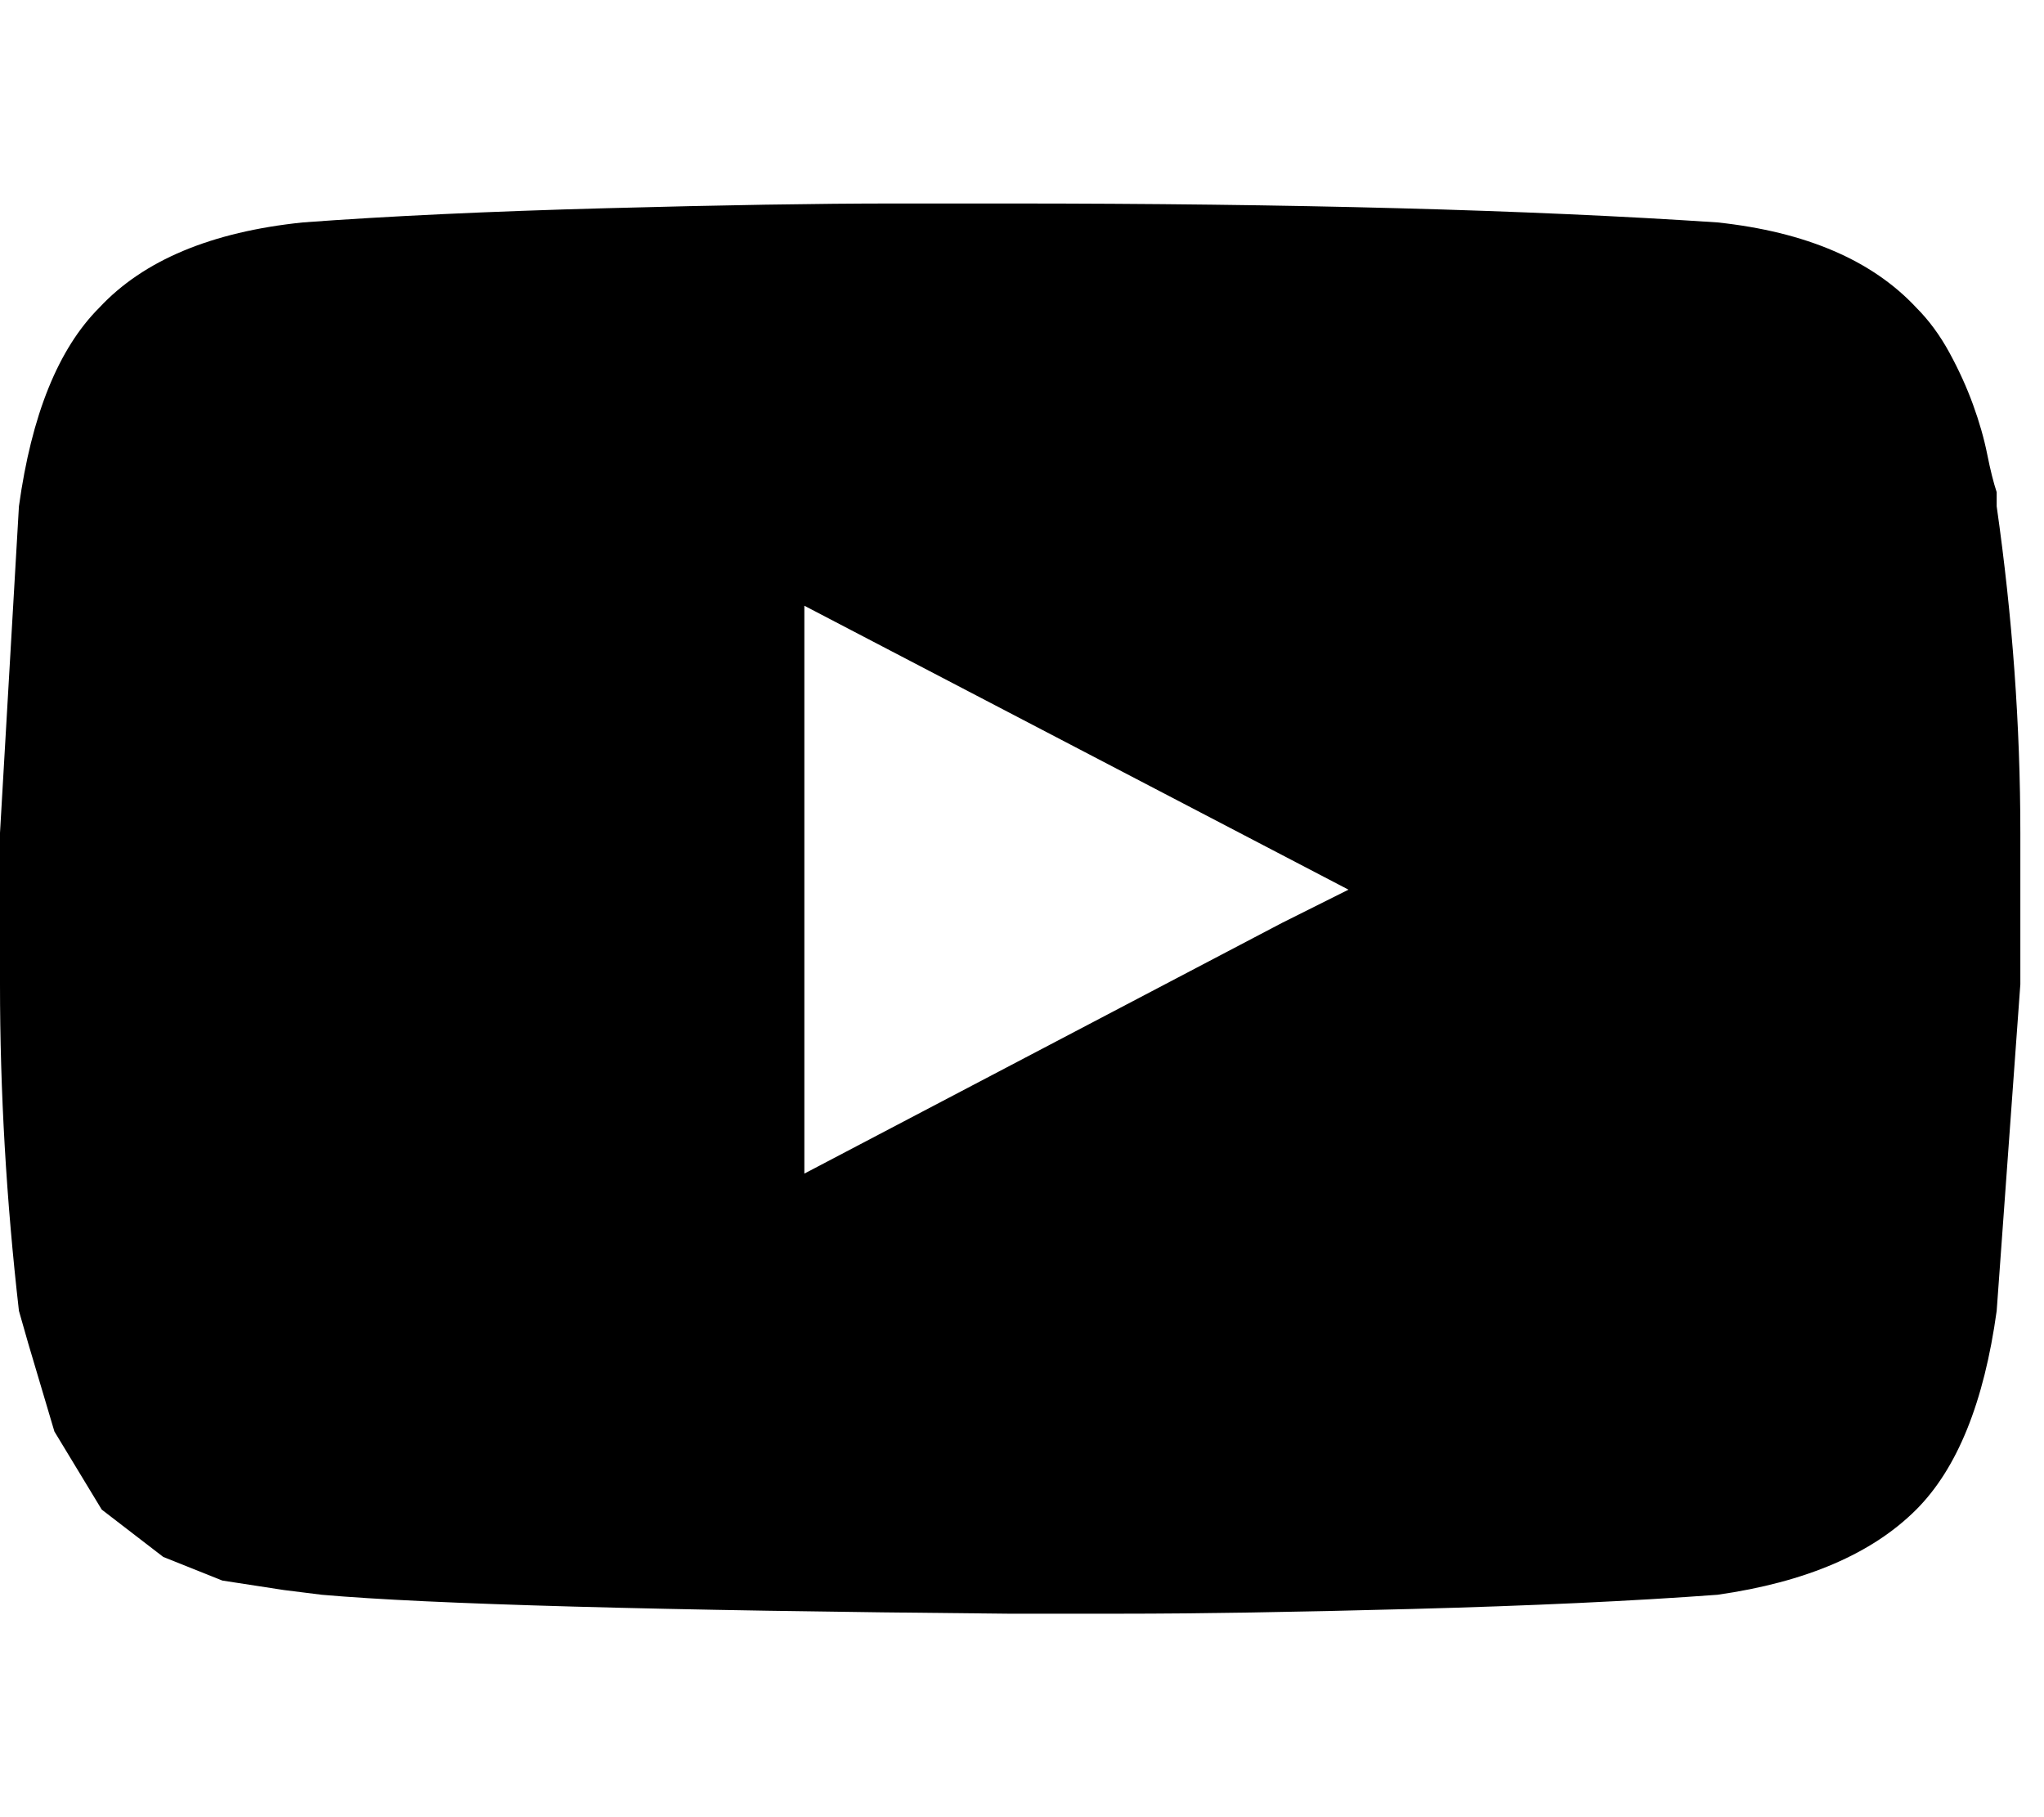
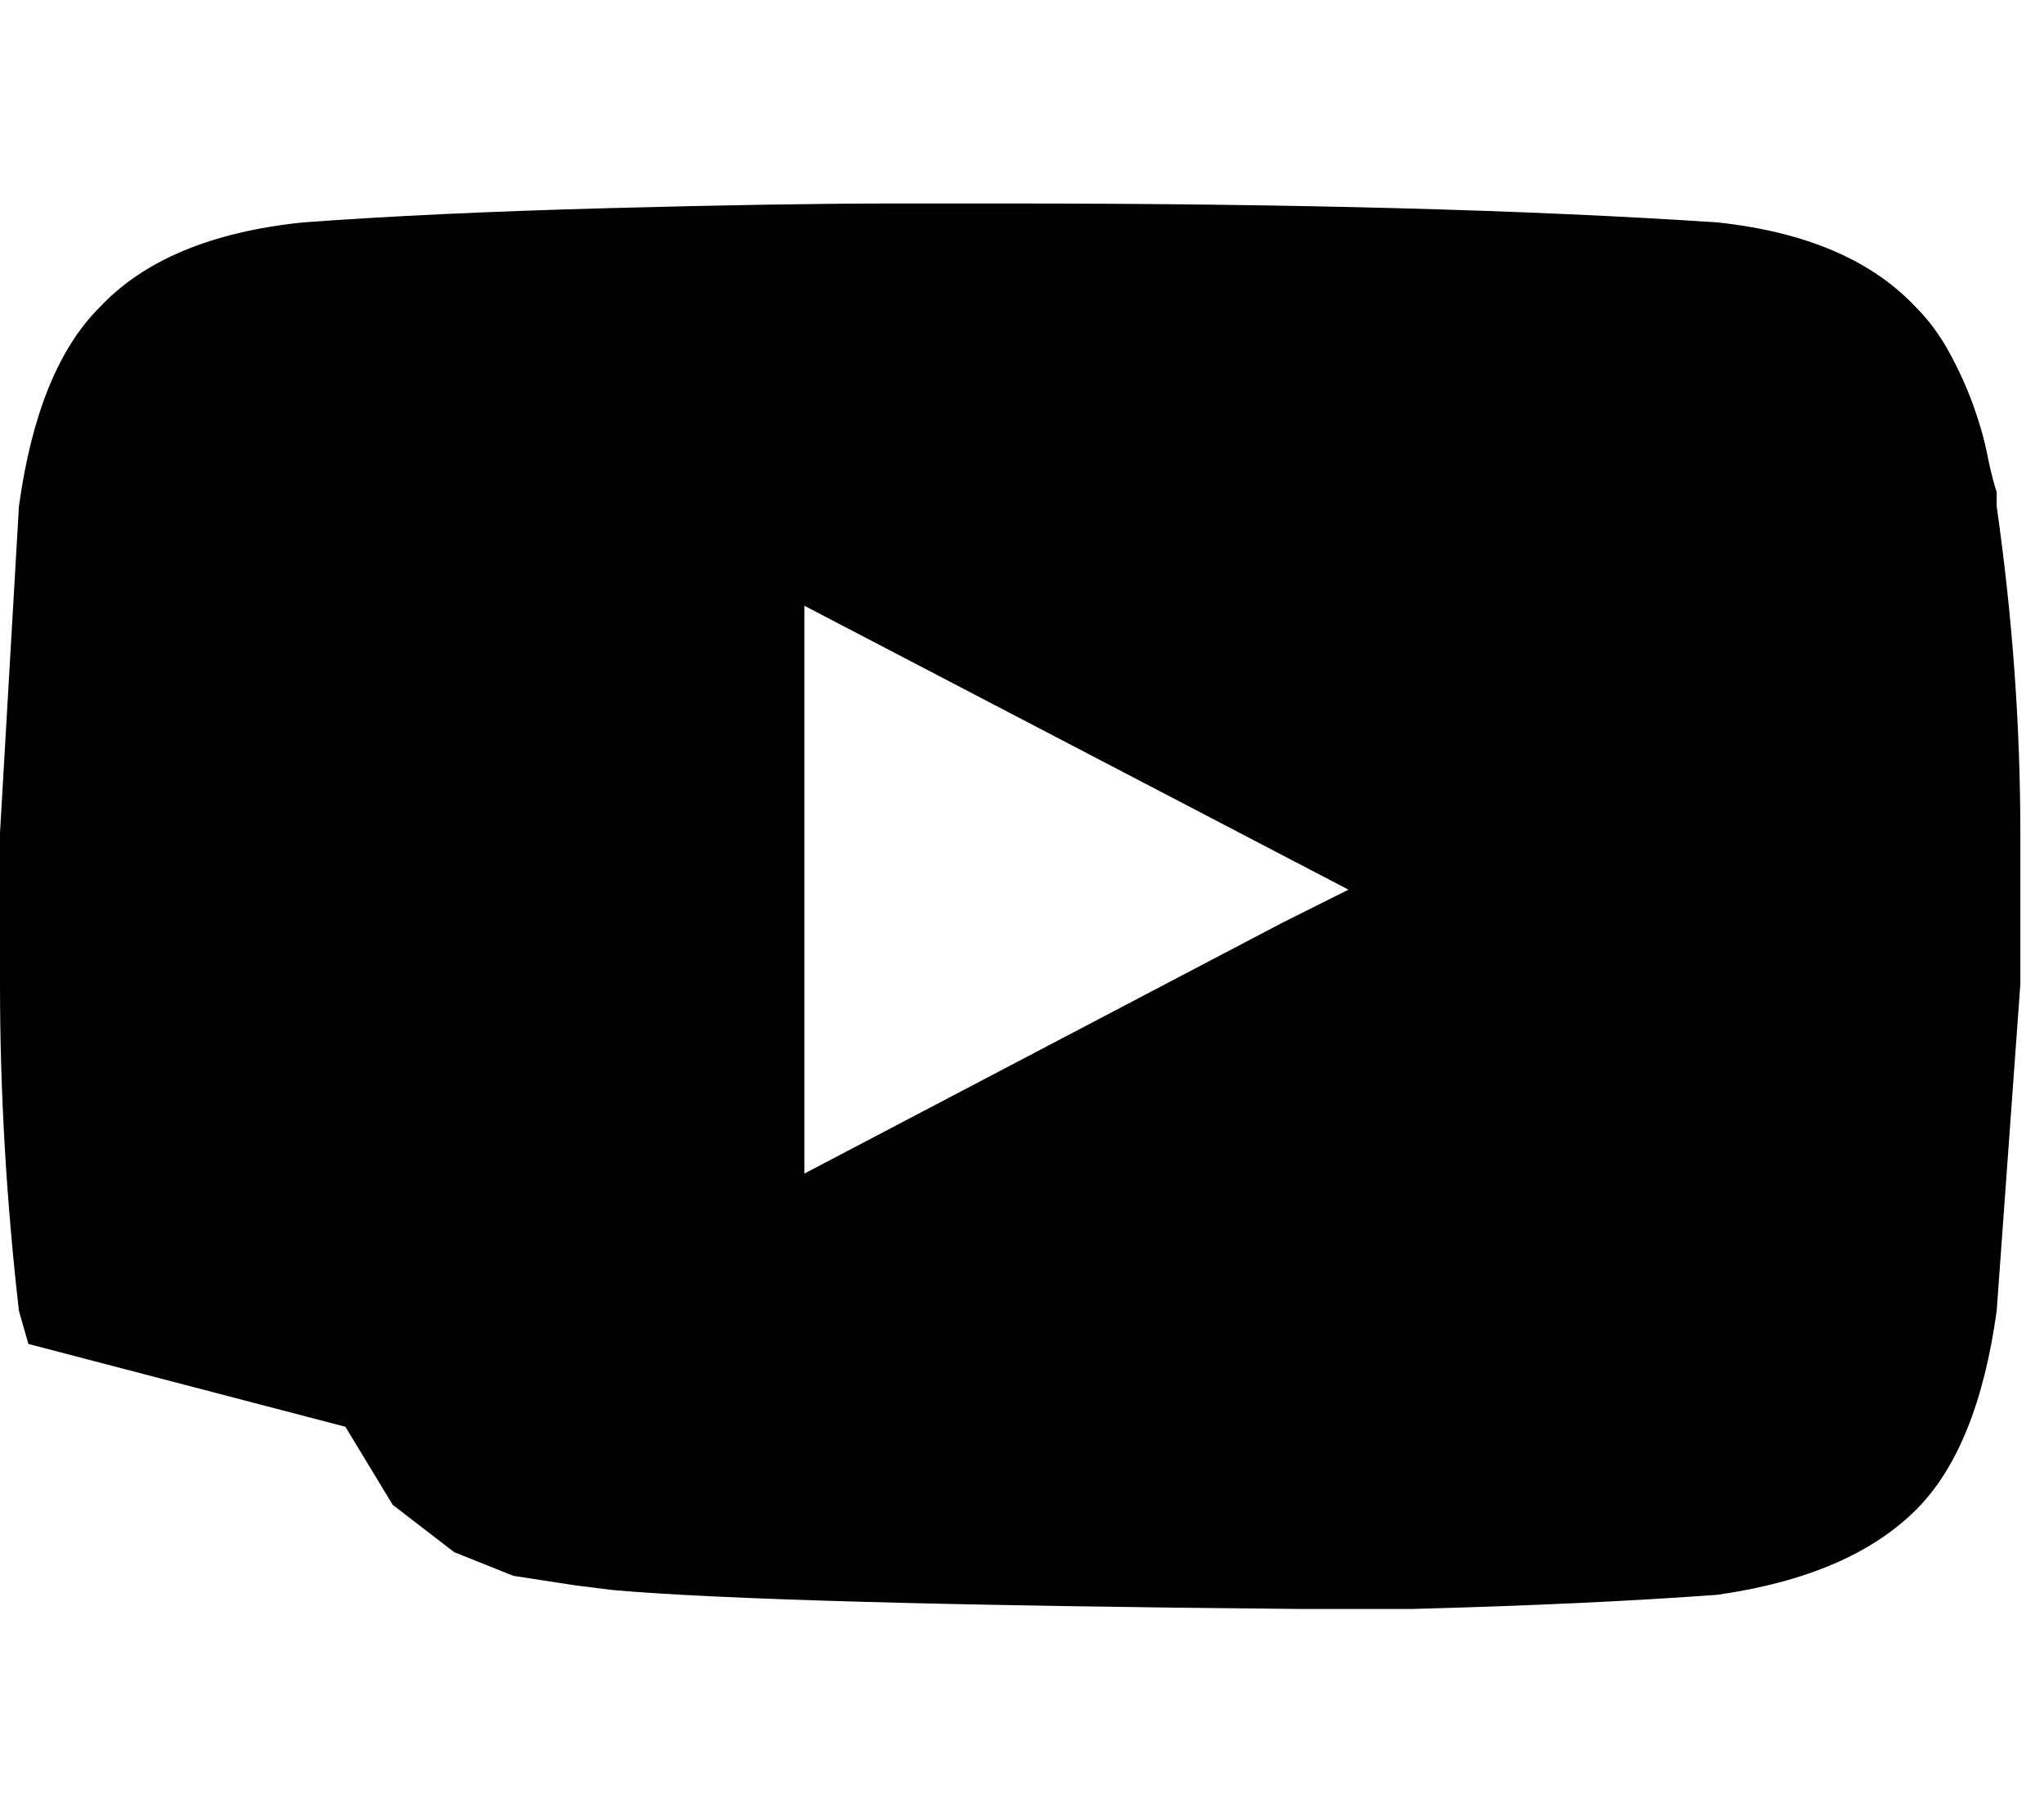
<svg xmlns="http://www.w3.org/2000/svg" aria-hidden="true" viewBox="0 0 432 384" class="iconify icon:zmdi:youtube-play" data-inline="false" data-width="1em" data-height="1em" data-icon="zmdi:youtube-play" transform="rotate(360)">
-   <path d="M422 107q5 35 5 69v32l-5 69q-4 29-17 42-14 14-42 18-27 2-64.5 3t-61.5 1h-24q-111-1-145-4l-8-1-13-2-12.5-5-13-10-10-16.5L6 284l-2-7q-4-35-4-69v-32l4-69q4-29 17-42 14-15 43-18 27-2 64-3t61-1h24q90 0 150 4 28 3 42 18 4 4 7 9.5t5 11 3 10.5 2 8v3zm-151 88l14-7-115-60v120z" fill="currentColor" />
+   <path d="M422 107q5 35 5 69v32l-5 69q-4 29-17 42-14 14-42 18-27 2-64.5 3h-24q-111-1-145-4l-8-1-13-2-12.5-5-13-10-10-16.5L6 284l-2-7q-4-35-4-69v-32l4-69q4-29 17-42 14-15 43-18 27-2 64-3t61-1h24q90 0 150 4 28 3 42 18 4 4 7 9.5t5 11 3 10.5 2 8v3zm-151 88l14-7-115-60v120z" fill="currentColor" />
</svg>